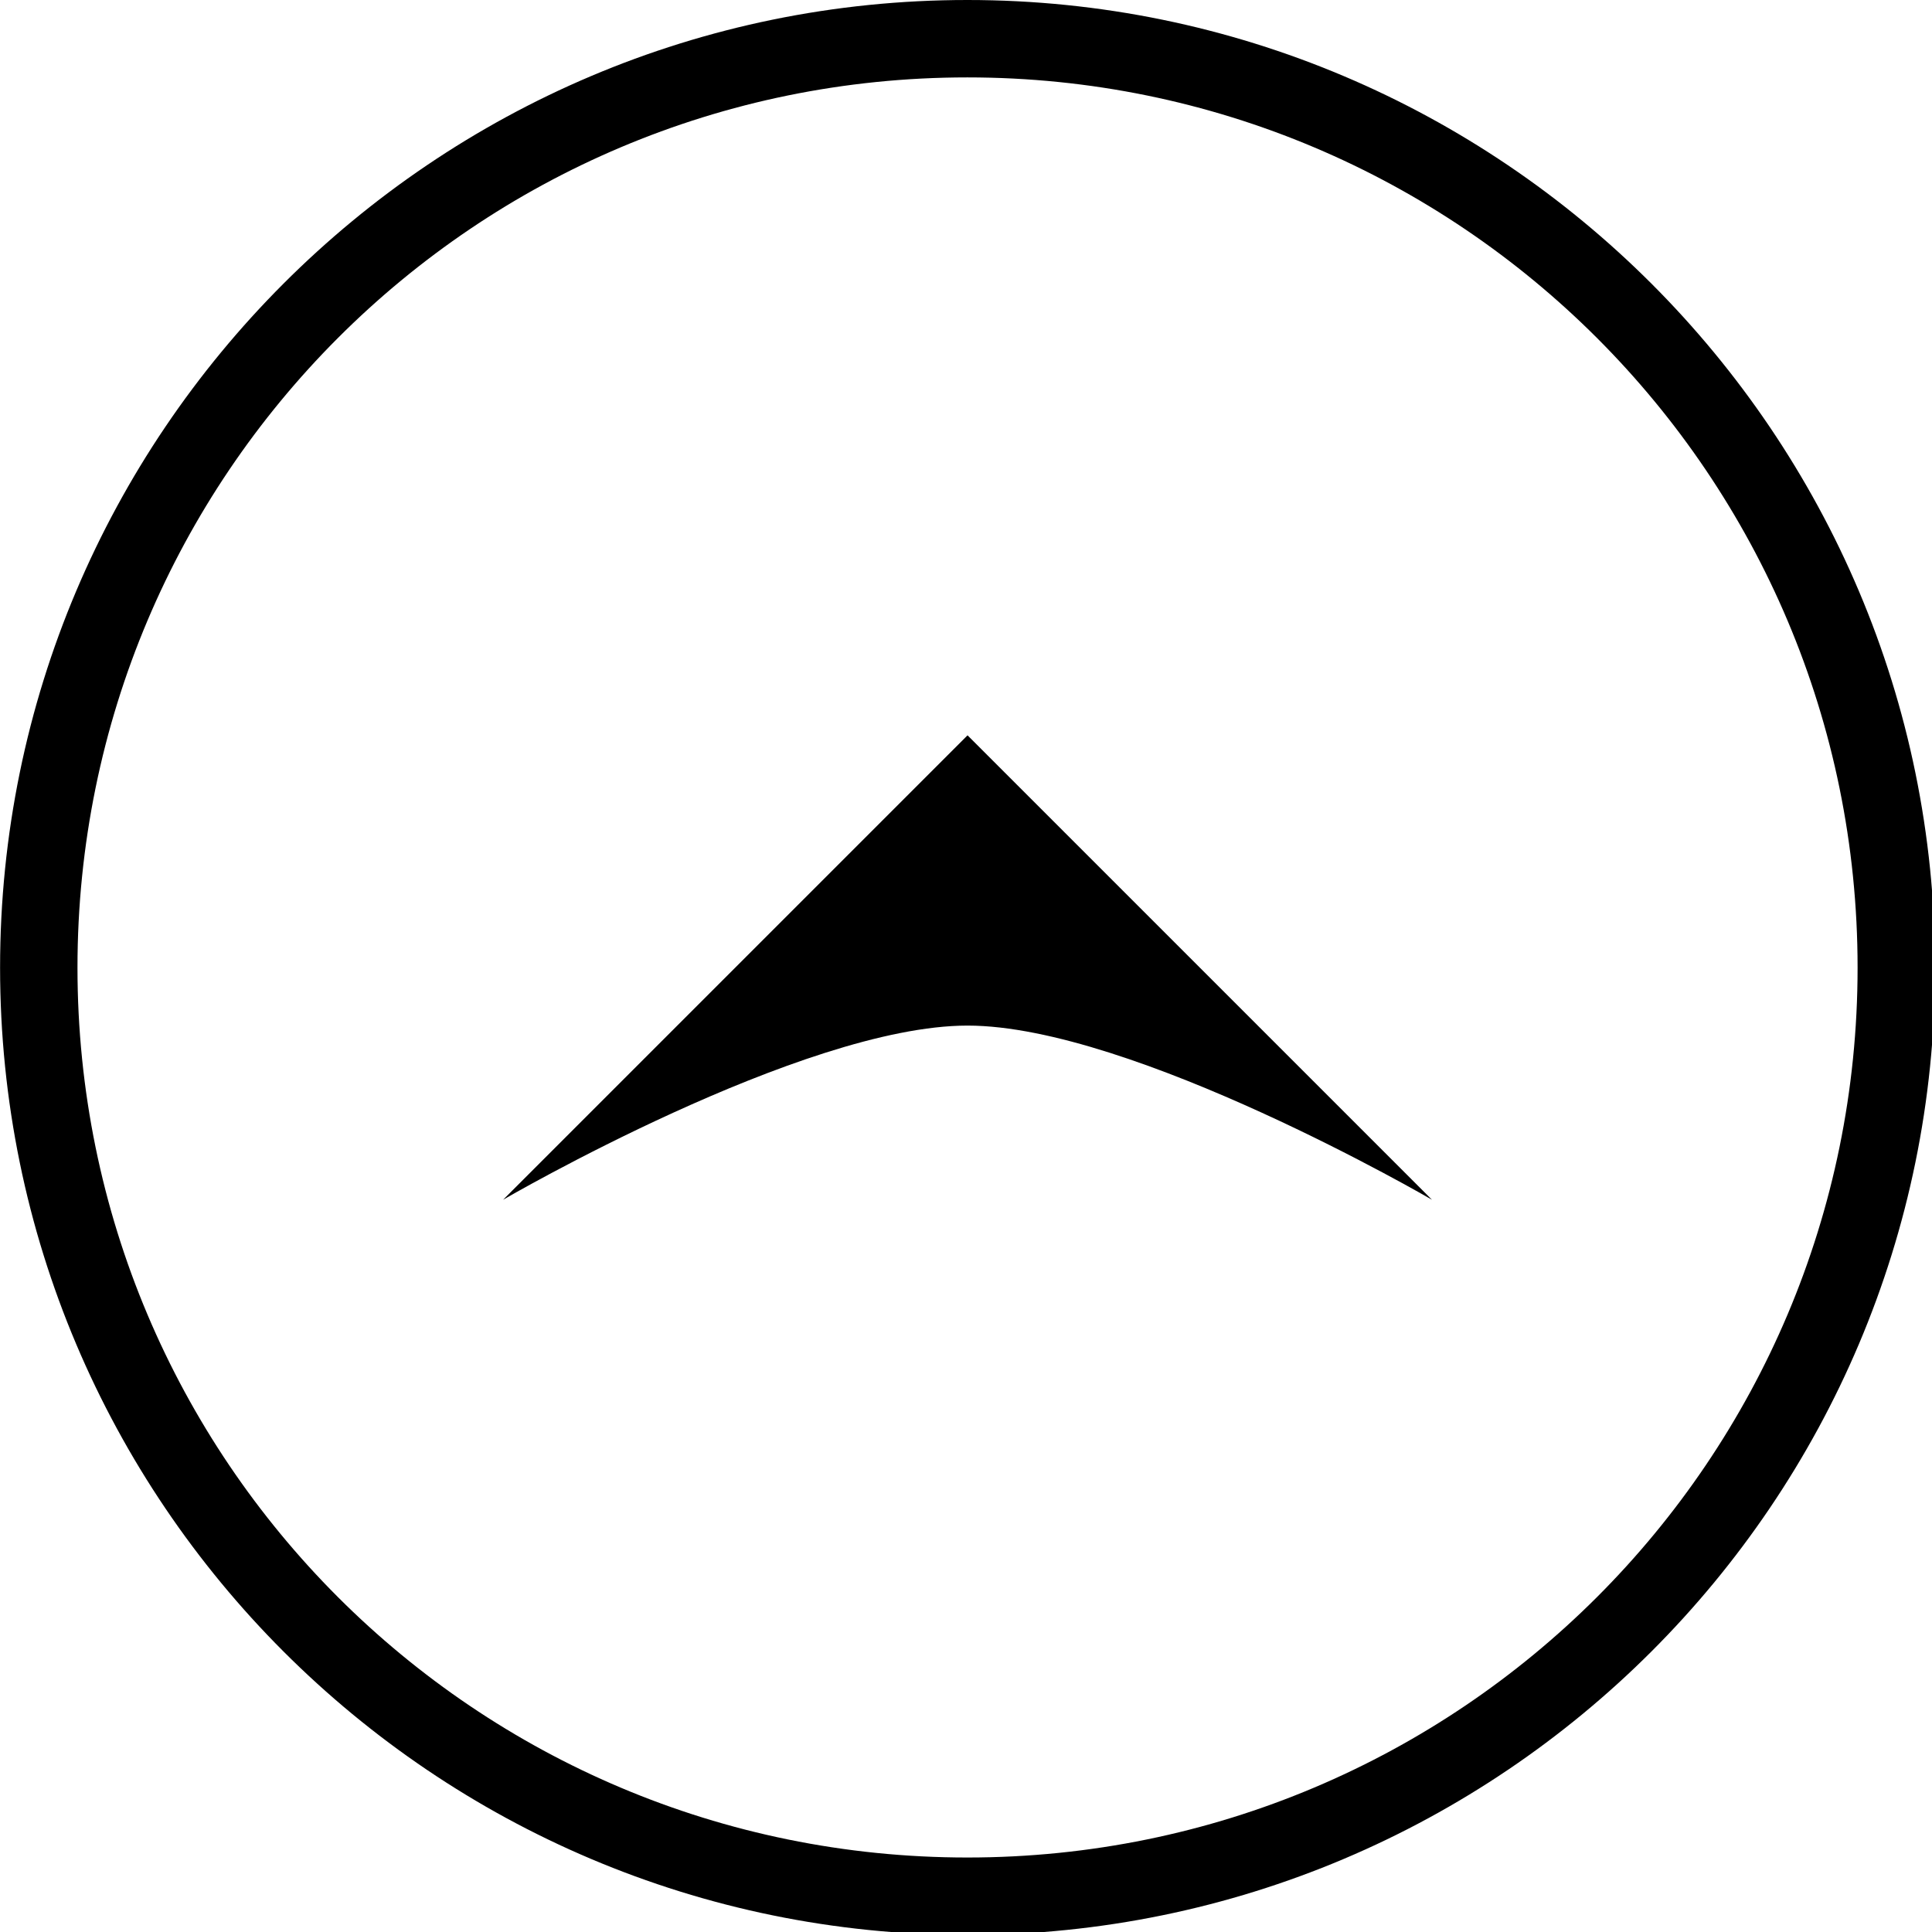
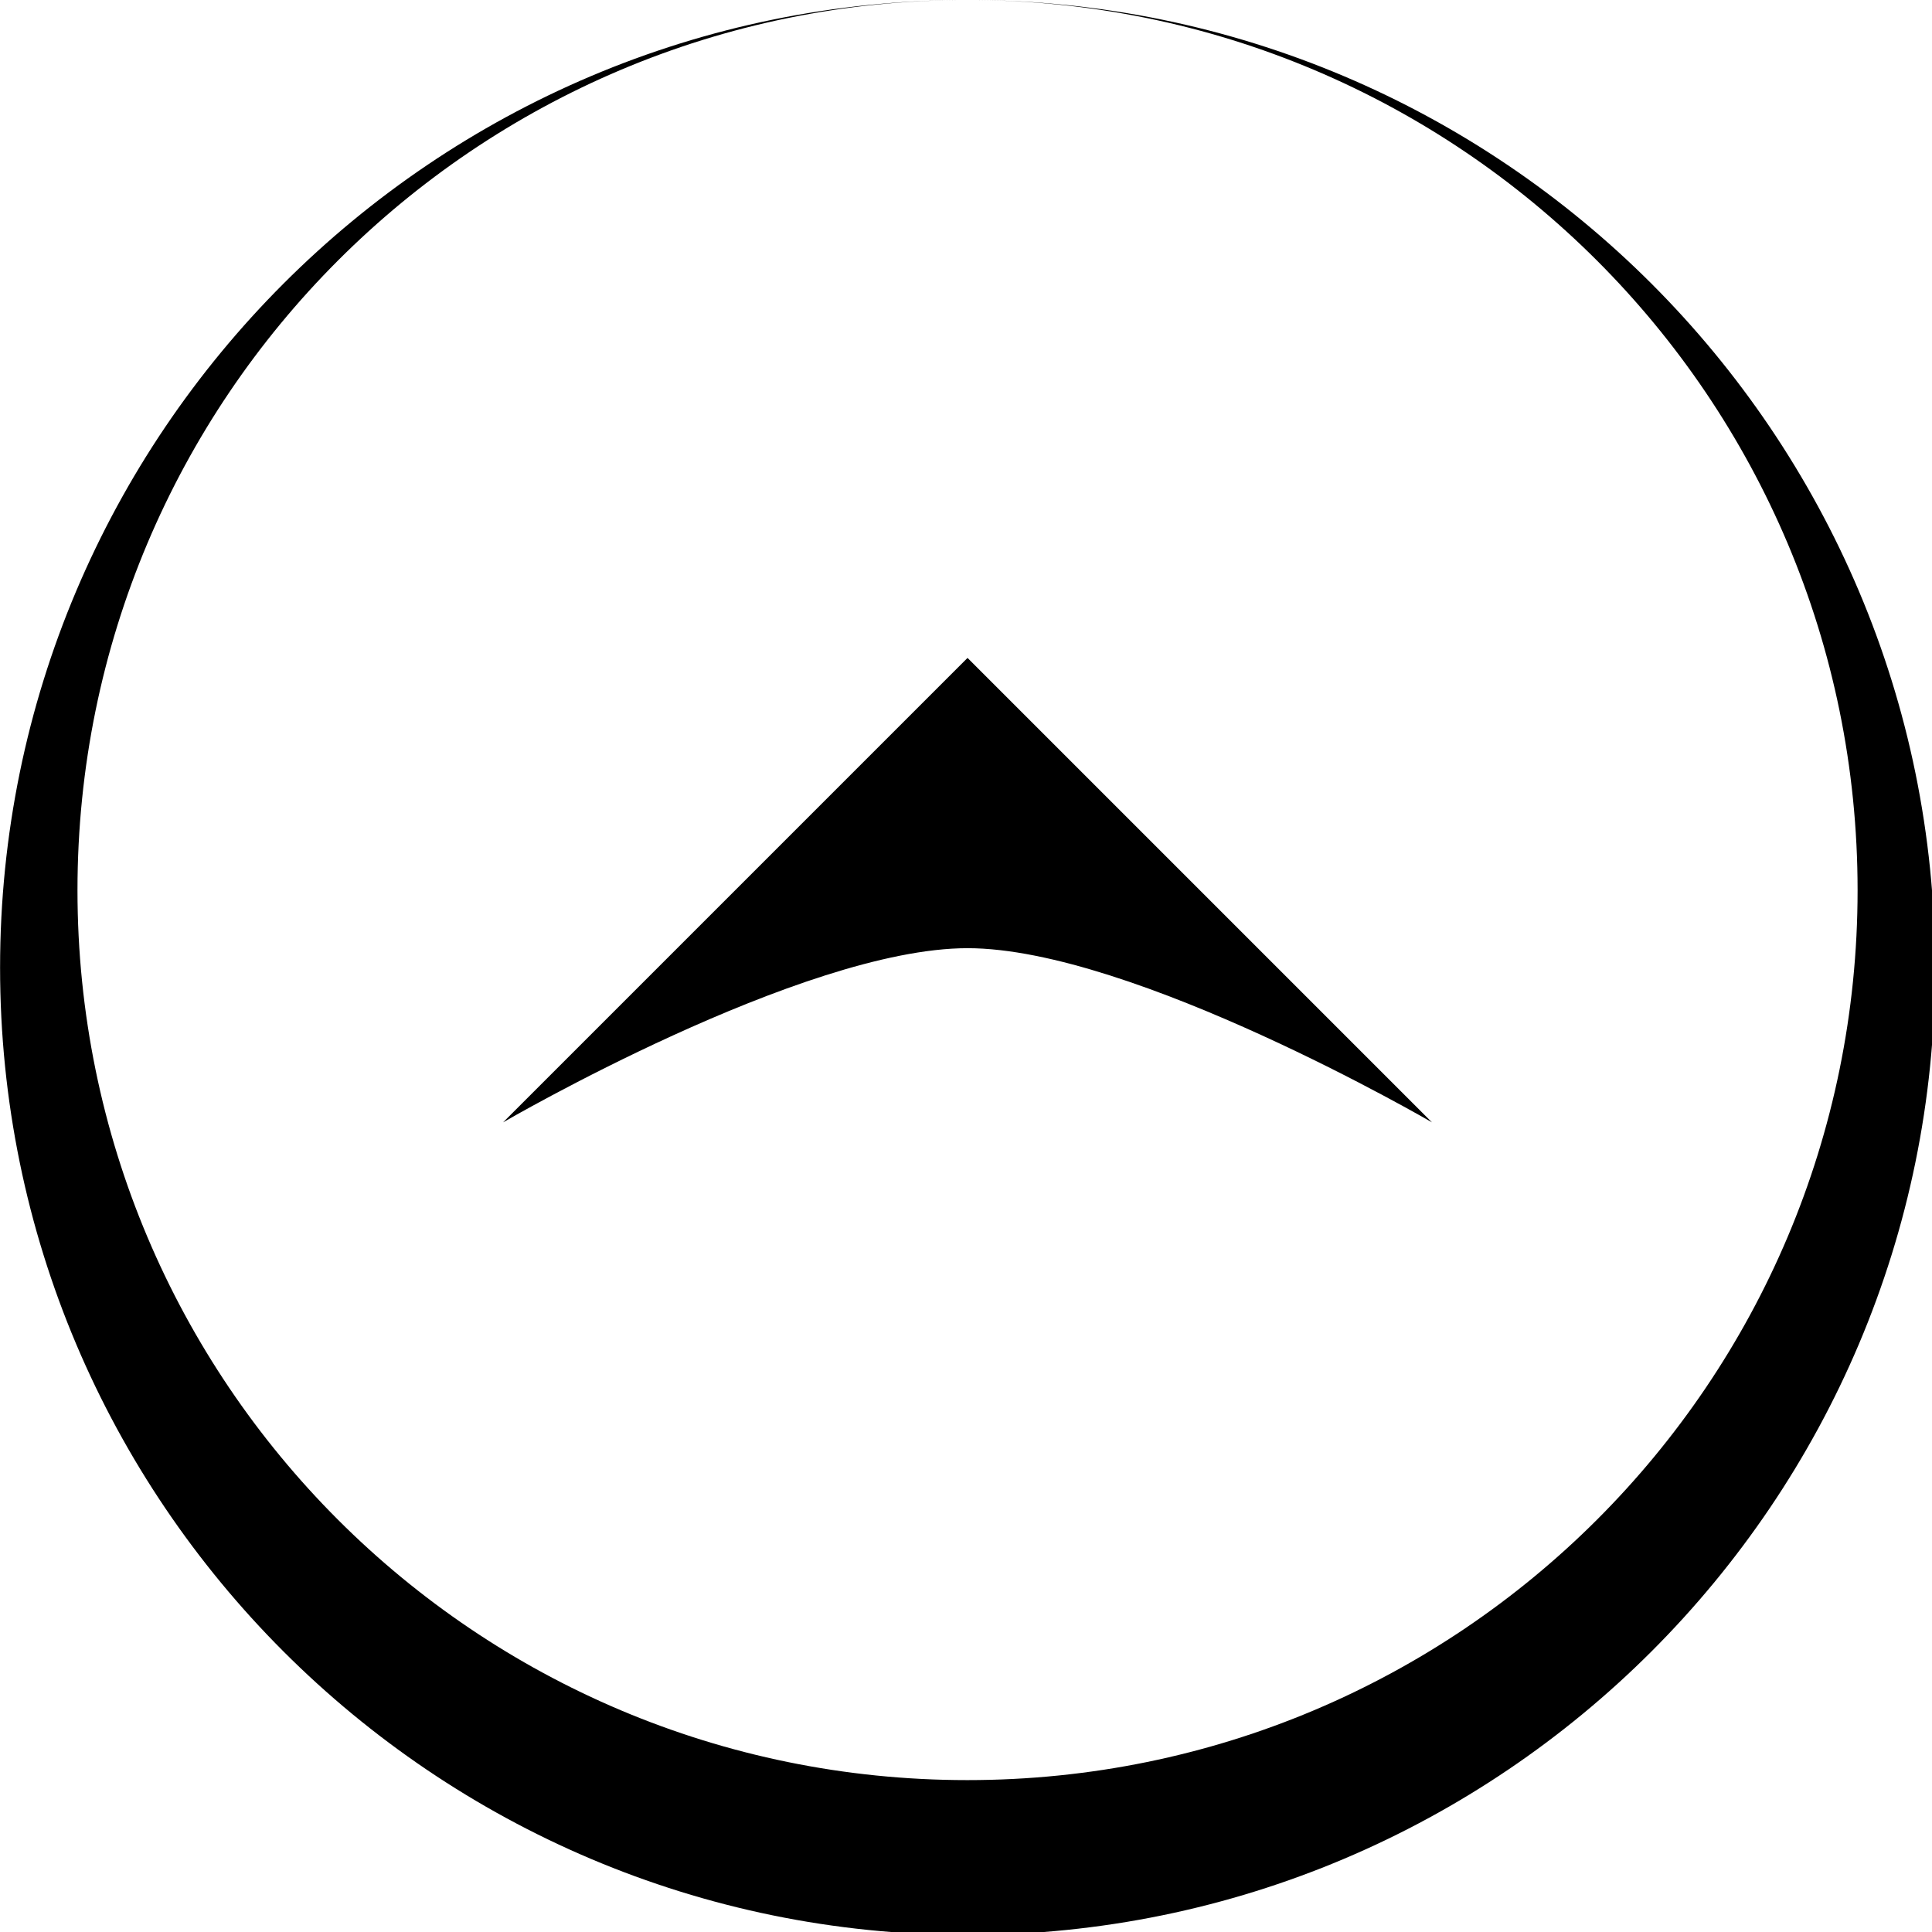
<svg xmlns="http://www.w3.org/2000/svg" width="50" height="50" version="1.1" viewBox="0 0 13.229 13.229">
  <g transform="translate(-119.63 -188.49)">
-     <path transform="matrix(.265 0 0 .265 119.63 188.49)" d="m24.996 0c-13.795 0-24.994 11.207-24.994 25.002 0 13.795 11.199 24.996 24.994 24.996s25.004-11.201 25.004-24.996c0-13.795-11.209-25.002-25.004-25.002zm0 2c12.714 0 23.002 10.288 23.002 23.002 0 12.714-10.288 22.994-23.002 22.994-12.714 0-22.994-10.28-22.994-22.994 0-12.714 10.28-23.002 22.994-23.002zm0.004 17-12 12s7.728-4.5 12-4.5 12 4.5 12 4.5z" color="#000000" color-rendering="auto" dominant-baseline="auto" image-rendering="auto" shape-rendering="auto" solid-color="#000000" style="font-feature-settings:normal;font-variant-alternates:normal;font-variant-caps:normal;font-variant-ligatures:normal;font-variant-numeric:normal;font-variant-position:normal;isolation:auto;mix-blend-mode:normal;shape-padding:0;text-decoration-color:#000000;text-decoration-line:none;text-decoration-style:solid;text-indent:0;text-orientation:mixed;text-transform:none;white-space:normal" />
+     <path transform="matrix(.265 0 0 .265 119.63 188.49)" d="m24.996 0c-13.795 0-24.994 11.207-24.994 25.002 0 13.795 11.199 24.996 24.994 24.996s25.004-11.201 25.004-24.996c0-13.795-11.209-25.002-25.004-25.002zc12.714 0 23.002 10.288 23.002 23.002 0 12.714-10.288 22.994-23.002 22.994-12.714 0-22.994-10.28-22.994-22.994 0-12.714 10.28-23.002 22.994-23.002zm0.004 17-12 12s7.728-4.5 12-4.5 12 4.5 12 4.5z" color="#000000" color-rendering="auto" dominant-baseline="auto" image-rendering="auto" shape-rendering="auto" solid-color="#000000" style="font-feature-settings:normal;font-variant-alternates:normal;font-variant-caps:normal;font-variant-ligatures:normal;font-variant-numeric:normal;font-variant-position:normal;isolation:auto;mix-blend-mode:normal;shape-padding:0;text-decoration-color:#000000;text-decoration-line:none;text-decoration-style:solid;text-indent:0;text-orientation:mixed;text-transform:none;white-space:normal" />
  </g>
</svg>